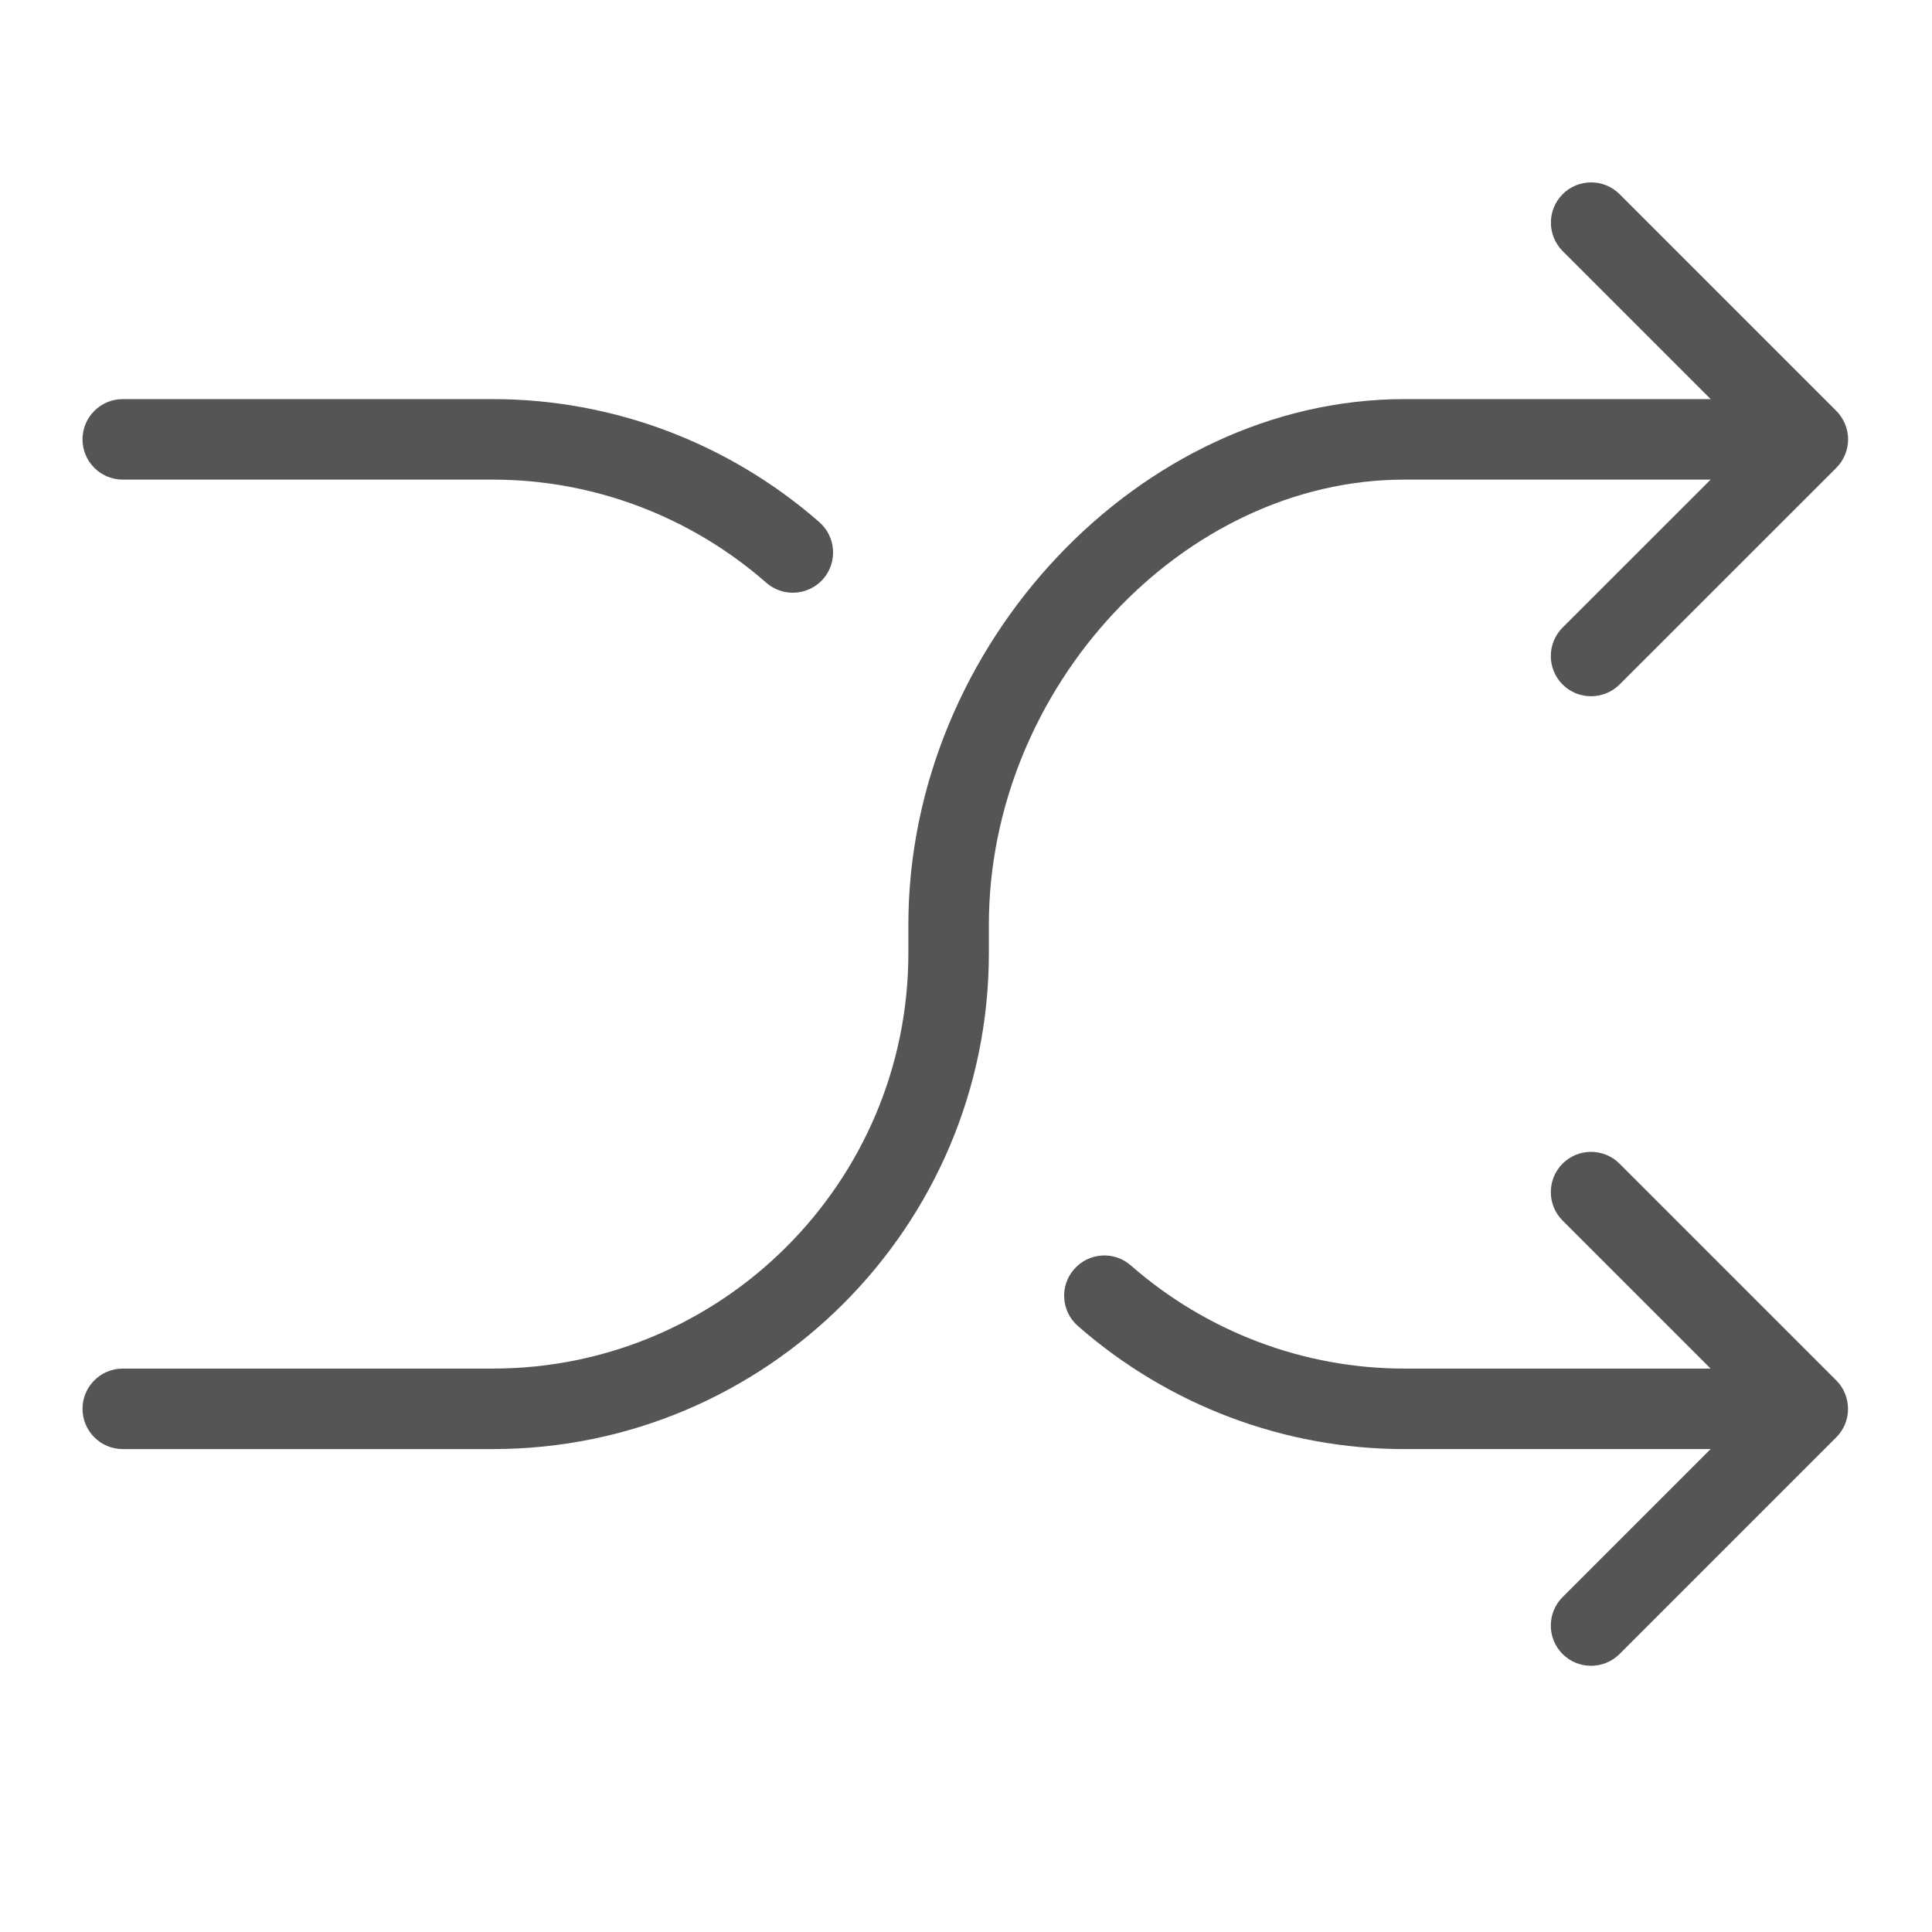
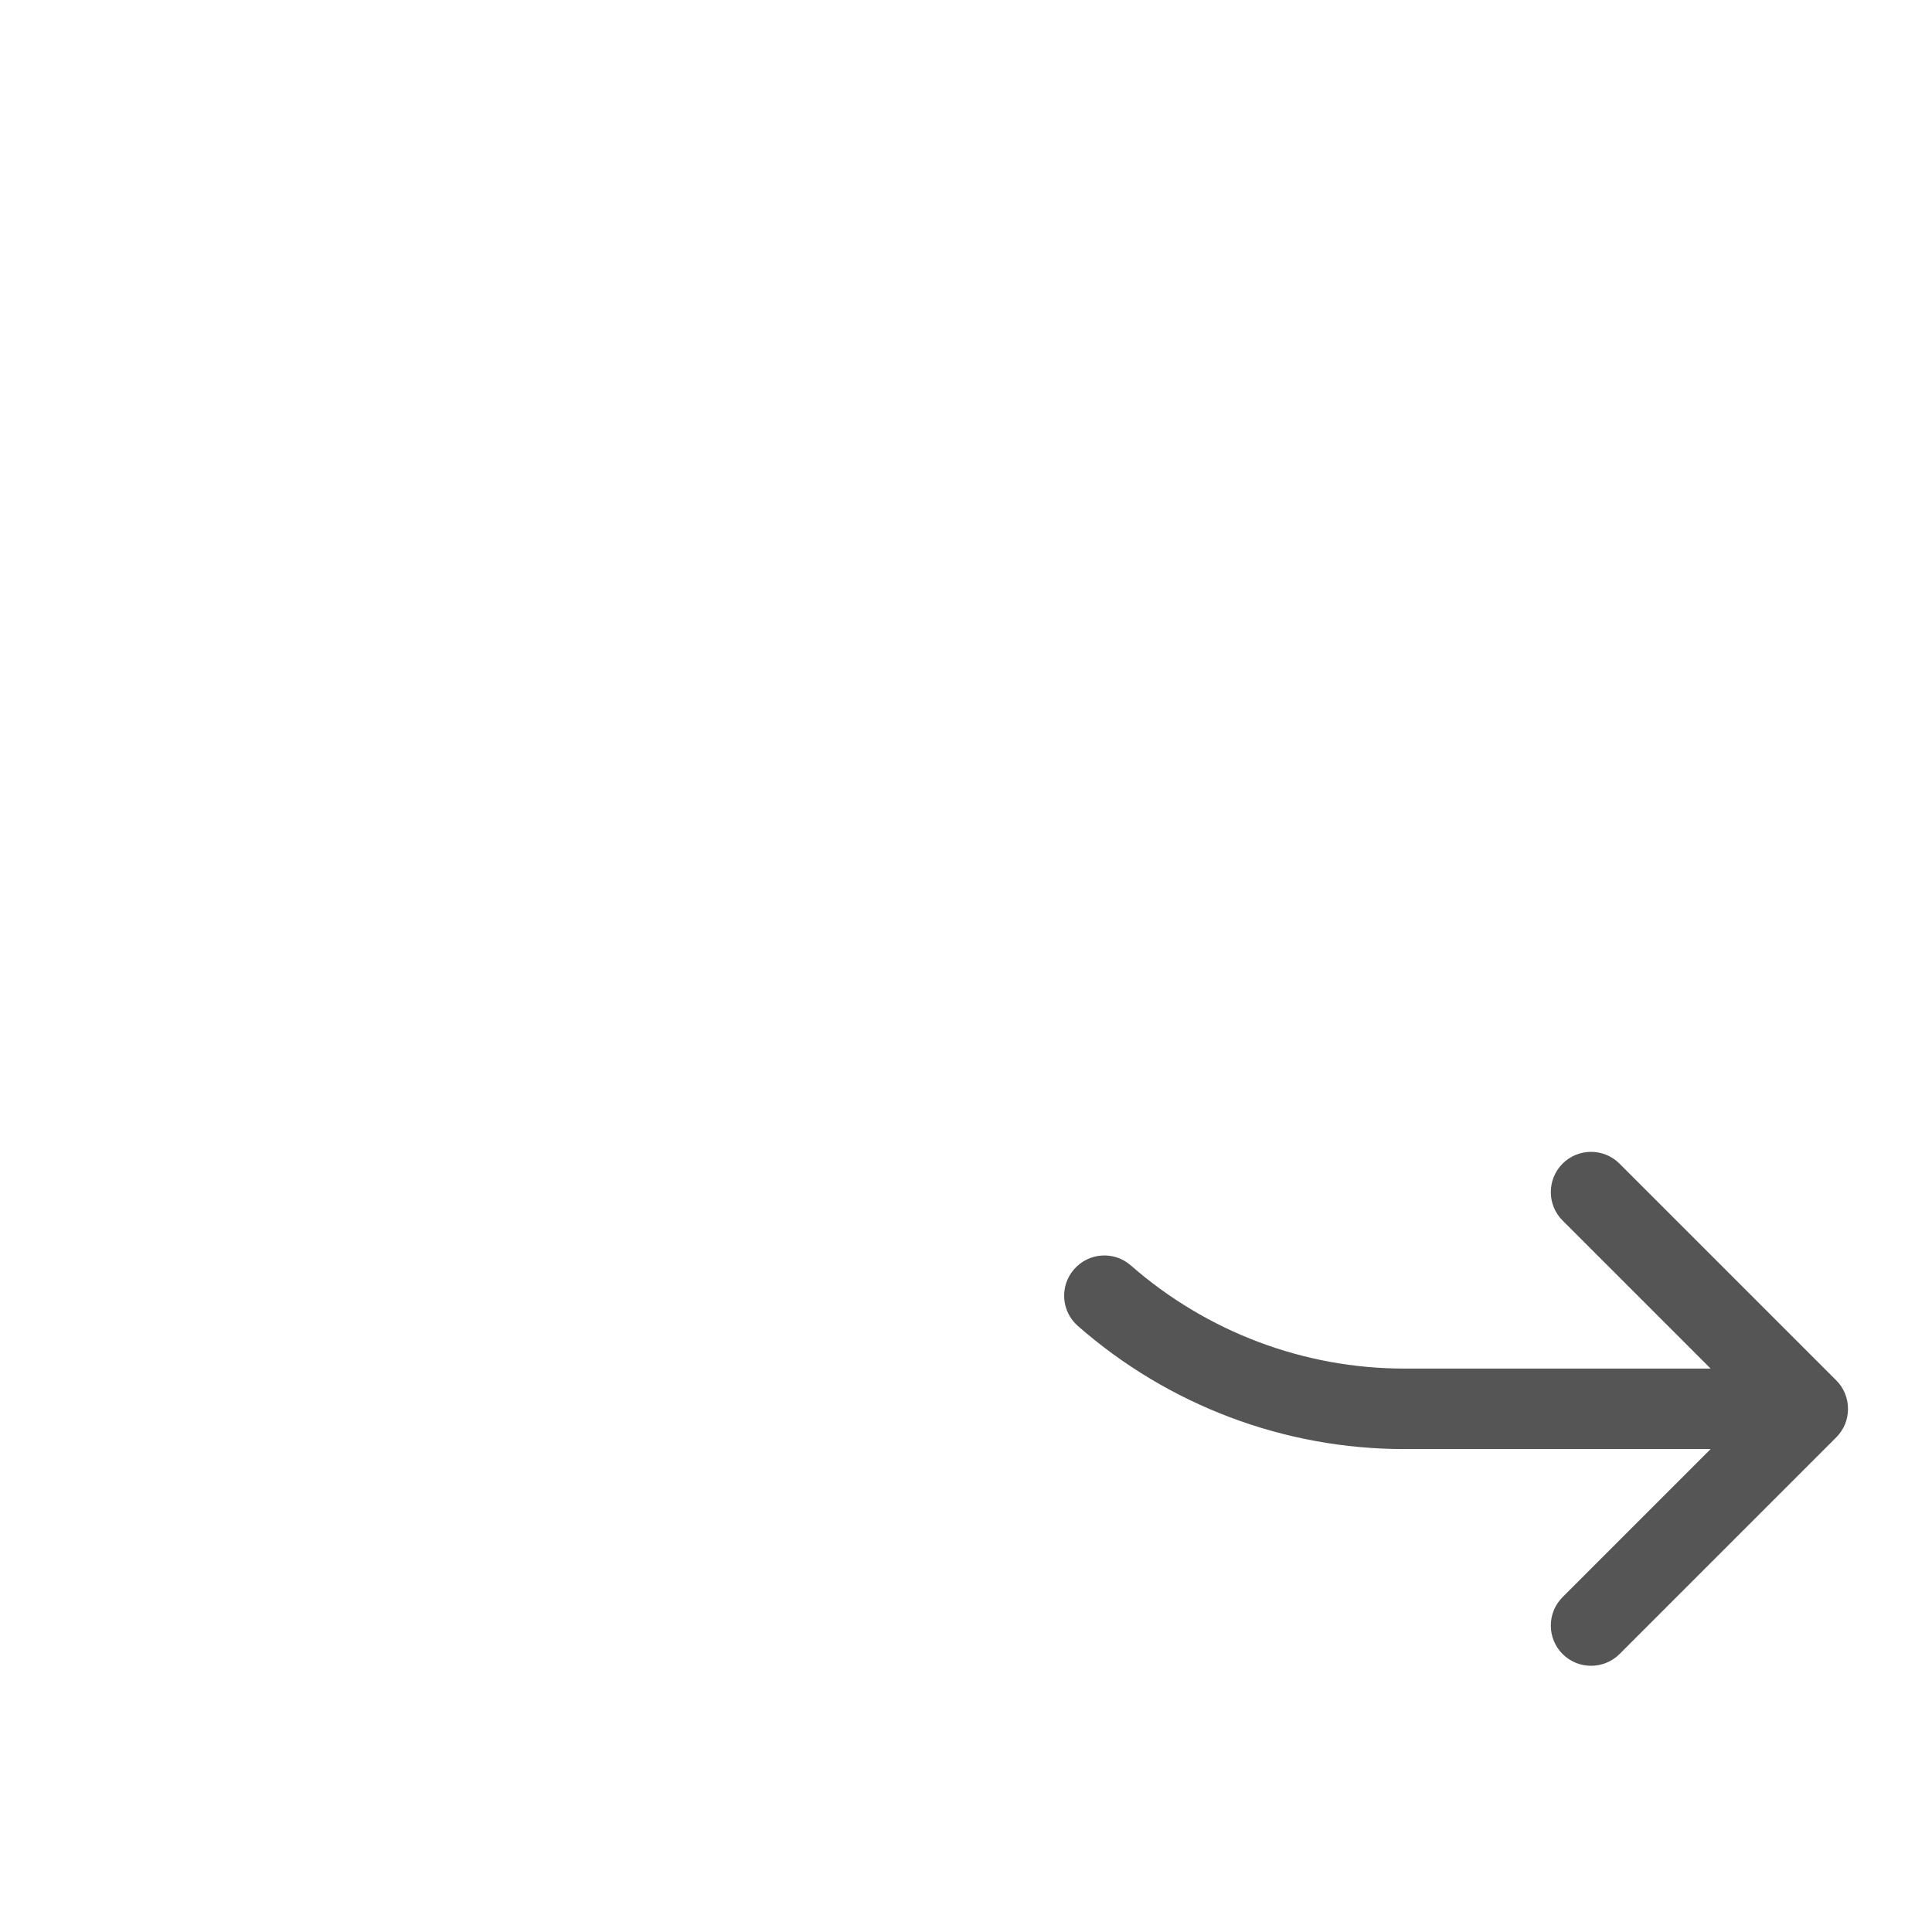
<svg xmlns="http://www.w3.org/2000/svg" version="1.1" id="Layer_1" x="0px" y="0px" viewBox="0 0 24 24" style="enable-background:new 0 0 24 24;" xml:space="preserve">
  <style type="text/css">
	.st0{fill:#555555;}
</style>
  <g>
-     <path class="st0" d="M17.444,5.958h3.806l-1.839,1.838c-0.195,0.195-0.195,0.512,0,0.707c0.098,0.098,0.226,0.146,0.354,0.146   s0.256-0.049,0.354-0.146l2.692-2.691c0.046-0.046,0.083-0.101,0.108-0.162c0.025-0.06,0.039-0.126,0.039-0.192   s-0.014-0.132-0.039-0.192c-0.025-0.061-0.062-0.116-0.108-0.162l-2.692-2.692c-0.195-0.195-0.512-0.195-0.707,0   s-0.195,0.512,0,0.707l1.839,1.839h-3.806c-3.282,0-6.161,3.052-6.161,6.531v0.351c0,2.845-2.315,5.161-5.161,5.161H1.525   c-0.276,0-0.5,0.224-0.5,0.5s0.224,0.5,0.5,0.5h4.598c3.397,0,6.161-2.764,6.161-6.161v-0.35   C12.284,8.543,14.695,5.958,17.444,5.958z" />
    <path class="st0" d="M22.919,17.31c-0.025-0.062-0.062-0.117-0.109-0.163l-2.692-2.692c-0.195-0.195-0.512-0.195-0.707,0   s-0.195,0.512,0,0.707l1.839,1.839h-3.806c-1.246,0-2.452-0.455-3.396-1.281c-0.207-0.182-0.523-0.162-0.705,0.047   c-0.182,0.207-0.161,0.523,0.047,0.705c1.125,0.986,2.564,1.529,4.054,1.529h3.806l-1.839,1.839c-0.195,0.195-0.195,0.512,0,0.707   c0.098,0.098,0.226,0.146,0.354,0.146s0.256-0.049,0.354-0.146l2.692-2.692c0.046-0.046,0.083-0.102,0.109-0.163   C22.969,17.569,22.969,17.432,22.919,17.31z" />
-     <path class="st0" d="M1.525,5.958h4.598c1.247,0,2.453,0.455,3.396,1.281c0.095,0.083,0.212,0.124,0.33,0.124   c0.139,0,0.277-0.058,0.376-0.17c0.182-0.208,0.161-0.523-0.046-0.706C9.052,5.501,7.612,4.958,6.123,4.958H1.525   c-0.276,0-0.5,0.224-0.5,0.5S1.249,5.958,1.525,5.958z" />
  </g>
</svg>